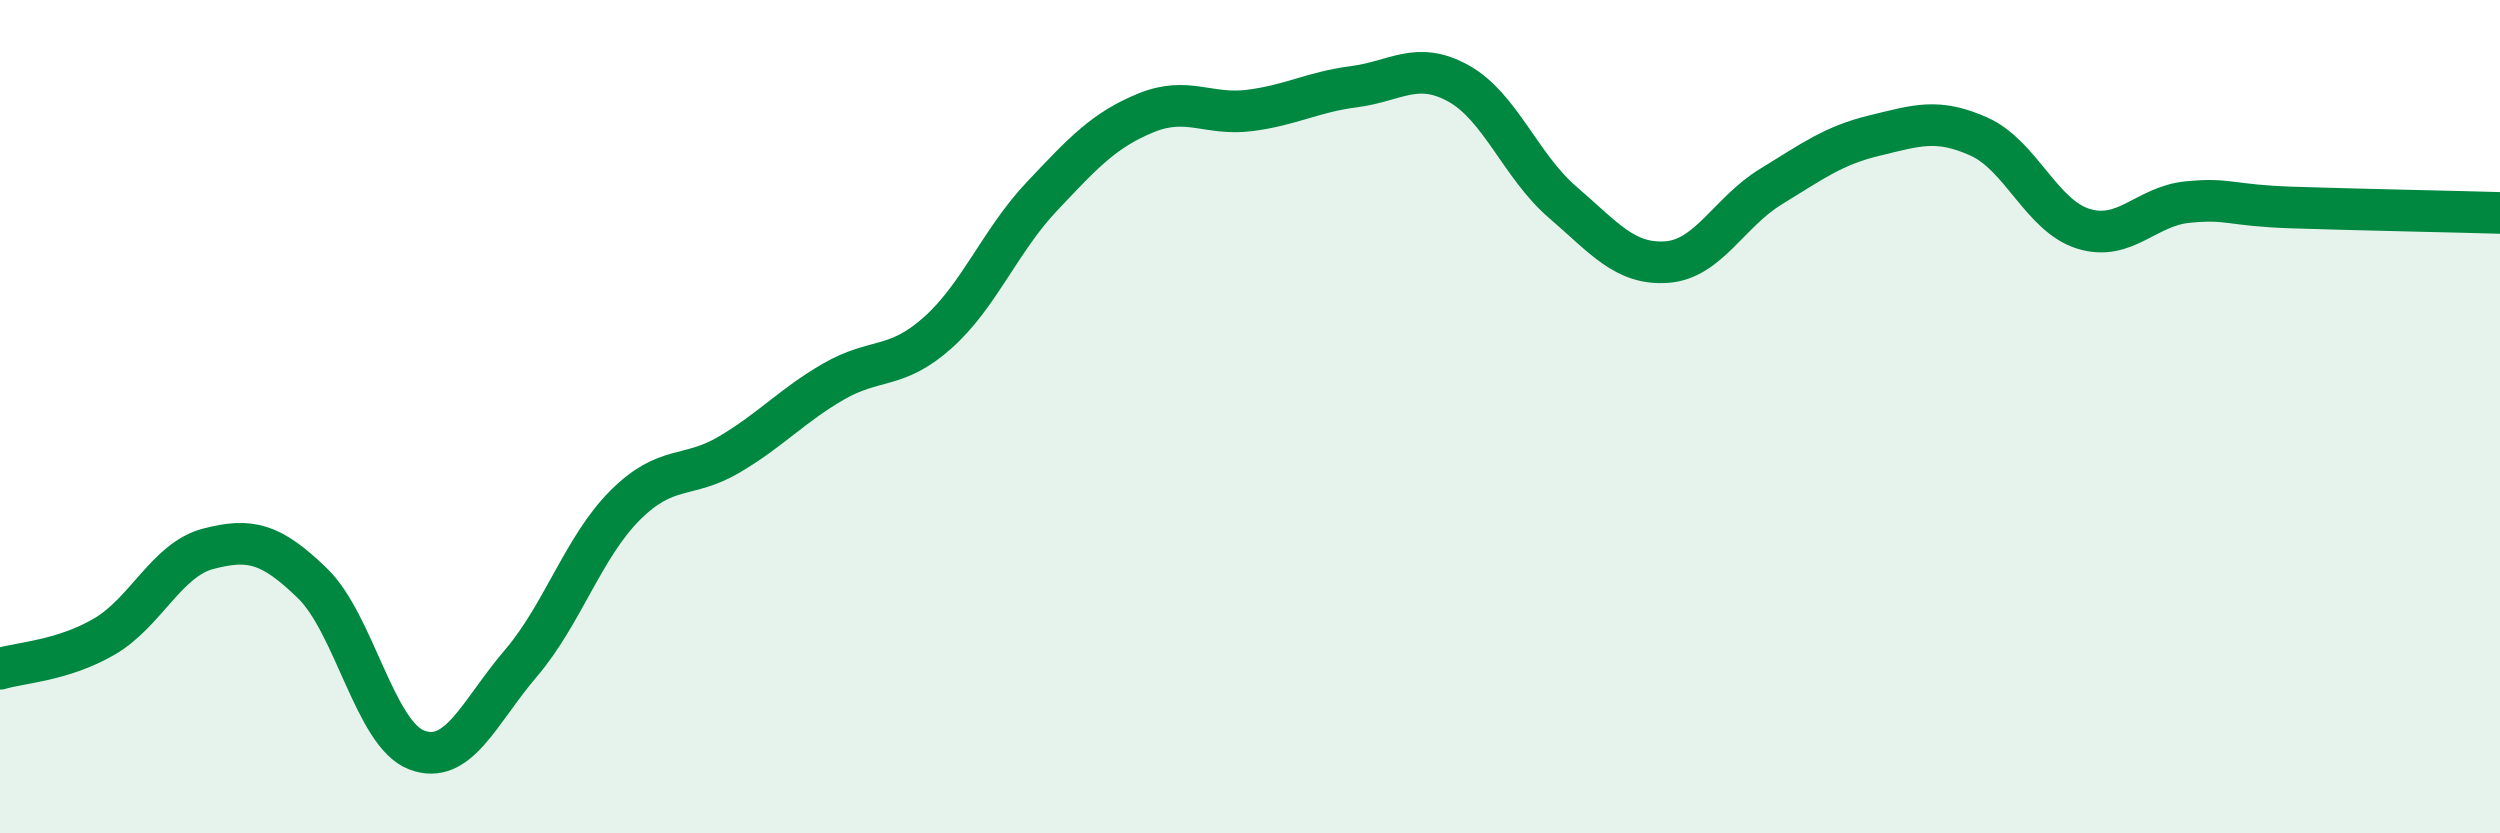
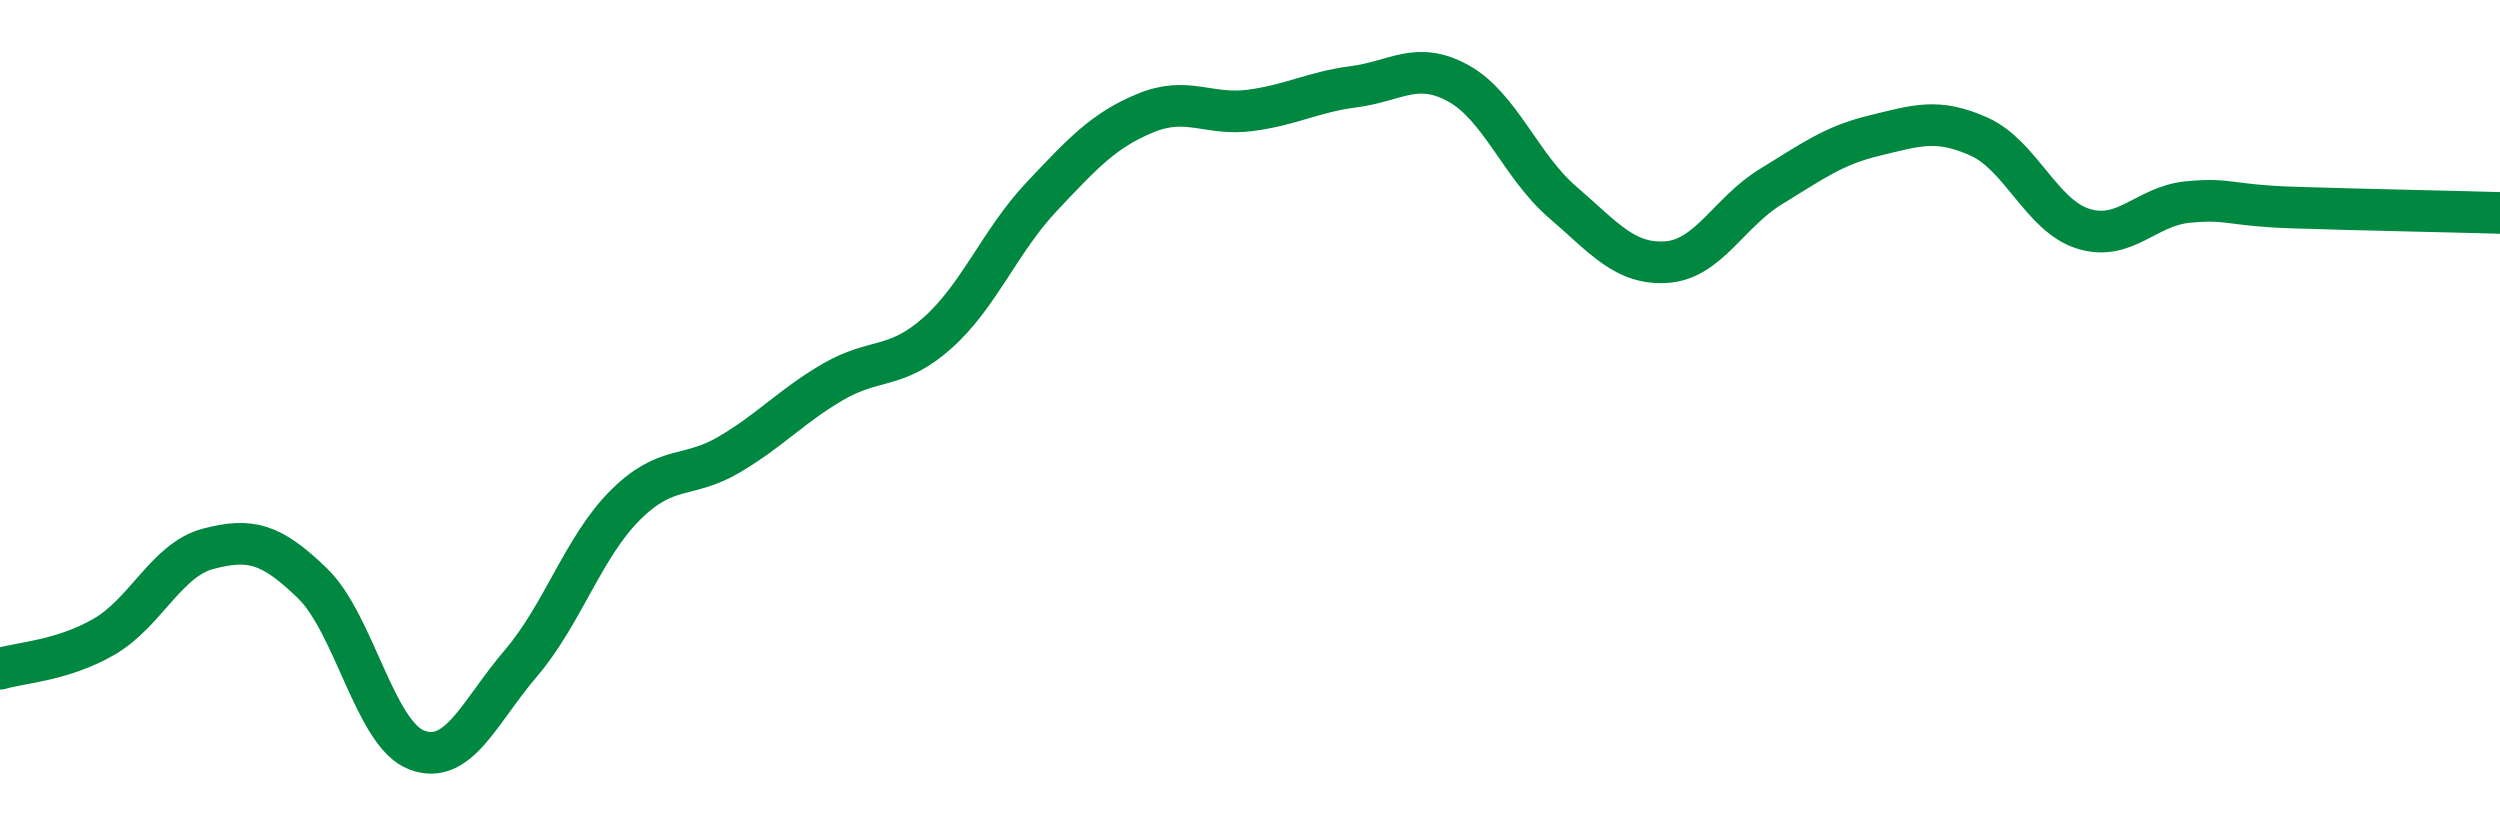
<svg xmlns="http://www.w3.org/2000/svg" width="60" height="20" viewBox="0 0 60 20">
-   <path d="M 0,16.05 C 0.5,15.9 1.5,15.86 2.5,15.28 C 3.5,14.7 4,13.43 5,13.17 C 6,12.91 6.5,13.03 7.5,14 C 8.5,14.97 9,17.62 10,18 C 11,18.38 11.5,17.09 12.5,15.92 C 13.5,14.75 14,13.13 15,12.13 C 16,11.13 16.5,11.5 17.5,10.91 C 18.5,10.32 19,9.74 20,9.16 C 21,8.58 21.5,8.88 22.5,7.99 C 23.5,7.1 24,5.78 25,4.72 C 26,3.66 26.5,3.12 27.5,2.71 C 28.5,2.3 29,2.78 30,2.65 C 31,2.52 31.5,2.21 32.5,2.08 C 33.5,1.95 34,1.45 35,2 C 36,2.55 36.5,3.99 37.5,4.85 C 38.5,5.71 39,6.36 40,6.29 C 41,6.22 41.5,5.09 42.5,4.48 C 43.5,3.87 44,3.49 45,3.25 C 46,3.01 46.5,2.83 47.5,3.28 C 48.5,3.73 49,5.18 50,5.49 C 51,5.8 51.5,4.95 52.5,4.85 C 53.5,4.75 53.5,4.93 55,4.98 C 56.5,5.03 59,5.08 60,5.11L60 20L0 20Z" fill="#008740" opacity="0.1" stroke-linecap="round" stroke-linejoin="round" />
  <path d="M 0,16.05 C 0.5,15.9 1.5,15.86 2.5,15.28 C 3.5,14.7 4,13.43 5,13.17 C 6,12.91 6.5,13.03 7.5,14 C 8.5,14.97 9,17.62 10,18 C 11,18.38 11.5,17.09 12.5,15.92 C 13.5,14.75 14,13.13 15,12.13 C 16,11.13 16.5,11.5 17.5,10.91 C 18.5,10.32 19,9.74 20,9.16 C 21,8.58 21.5,8.88 22.5,7.99 C 23.5,7.1 24,5.78 25,4.72 C 26,3.66 26.5,3.12 27.5,2.71 C 28.5,2.3 29,2.78 30,2.65 C 31,2.52 31.5,2.21 32.5,2.08 C 33.5,1.95 34,1.45 35,2 C 36,2.55 36.5,3.99 37.5,4.85 C 38.5,5.71 39,6.36 40,6.29 C 41,6.22 41.5,5.09 42.5,4.48 C 43.5,3.87 44,3.49 45,3.25 C 46,3.01 46.5,2.83 47.5,3.28 C 48.5,3.73 49,5.18 50,5.49 C 51,5.8 51.5,4.95 52.5,4.85 C 53.5,4.75 53.5,4.93 55,4.98 C 56.5,5.03 59,5.08 60,5.11" stroke="#008740" stroke-width="1" fill="none" stroke-linecap="round" stroke-linejoin="round" />
</svg>